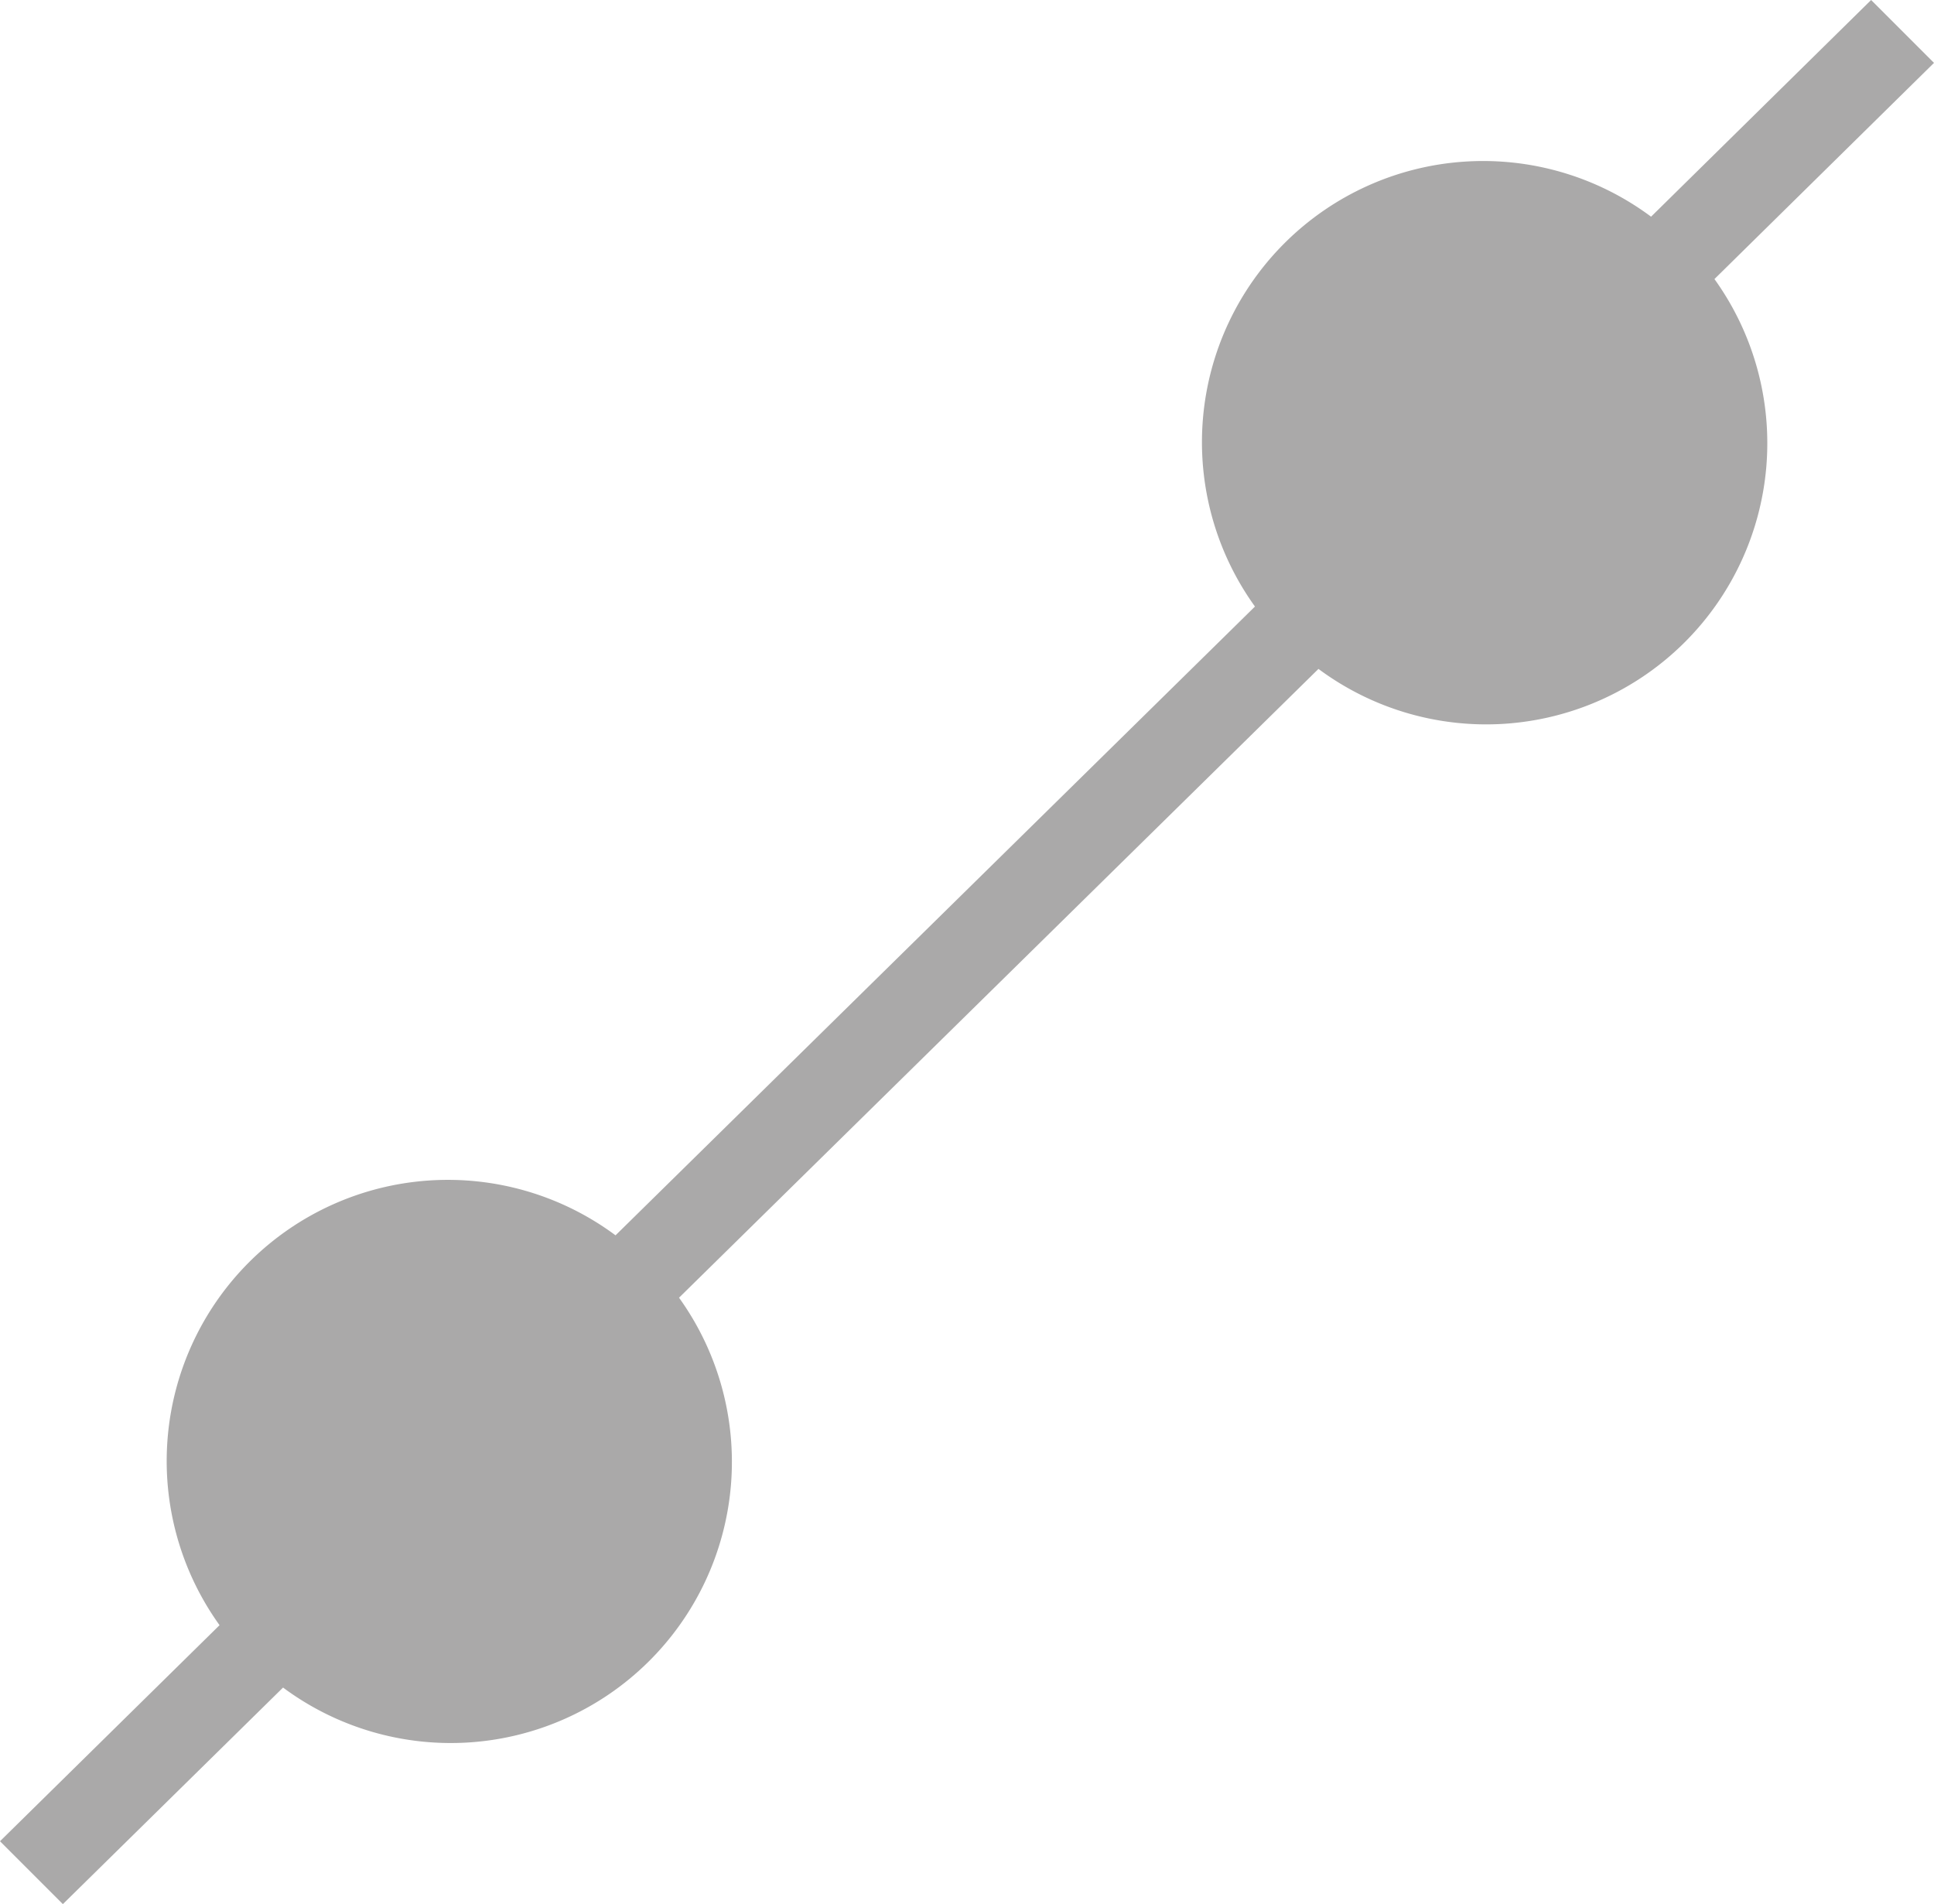
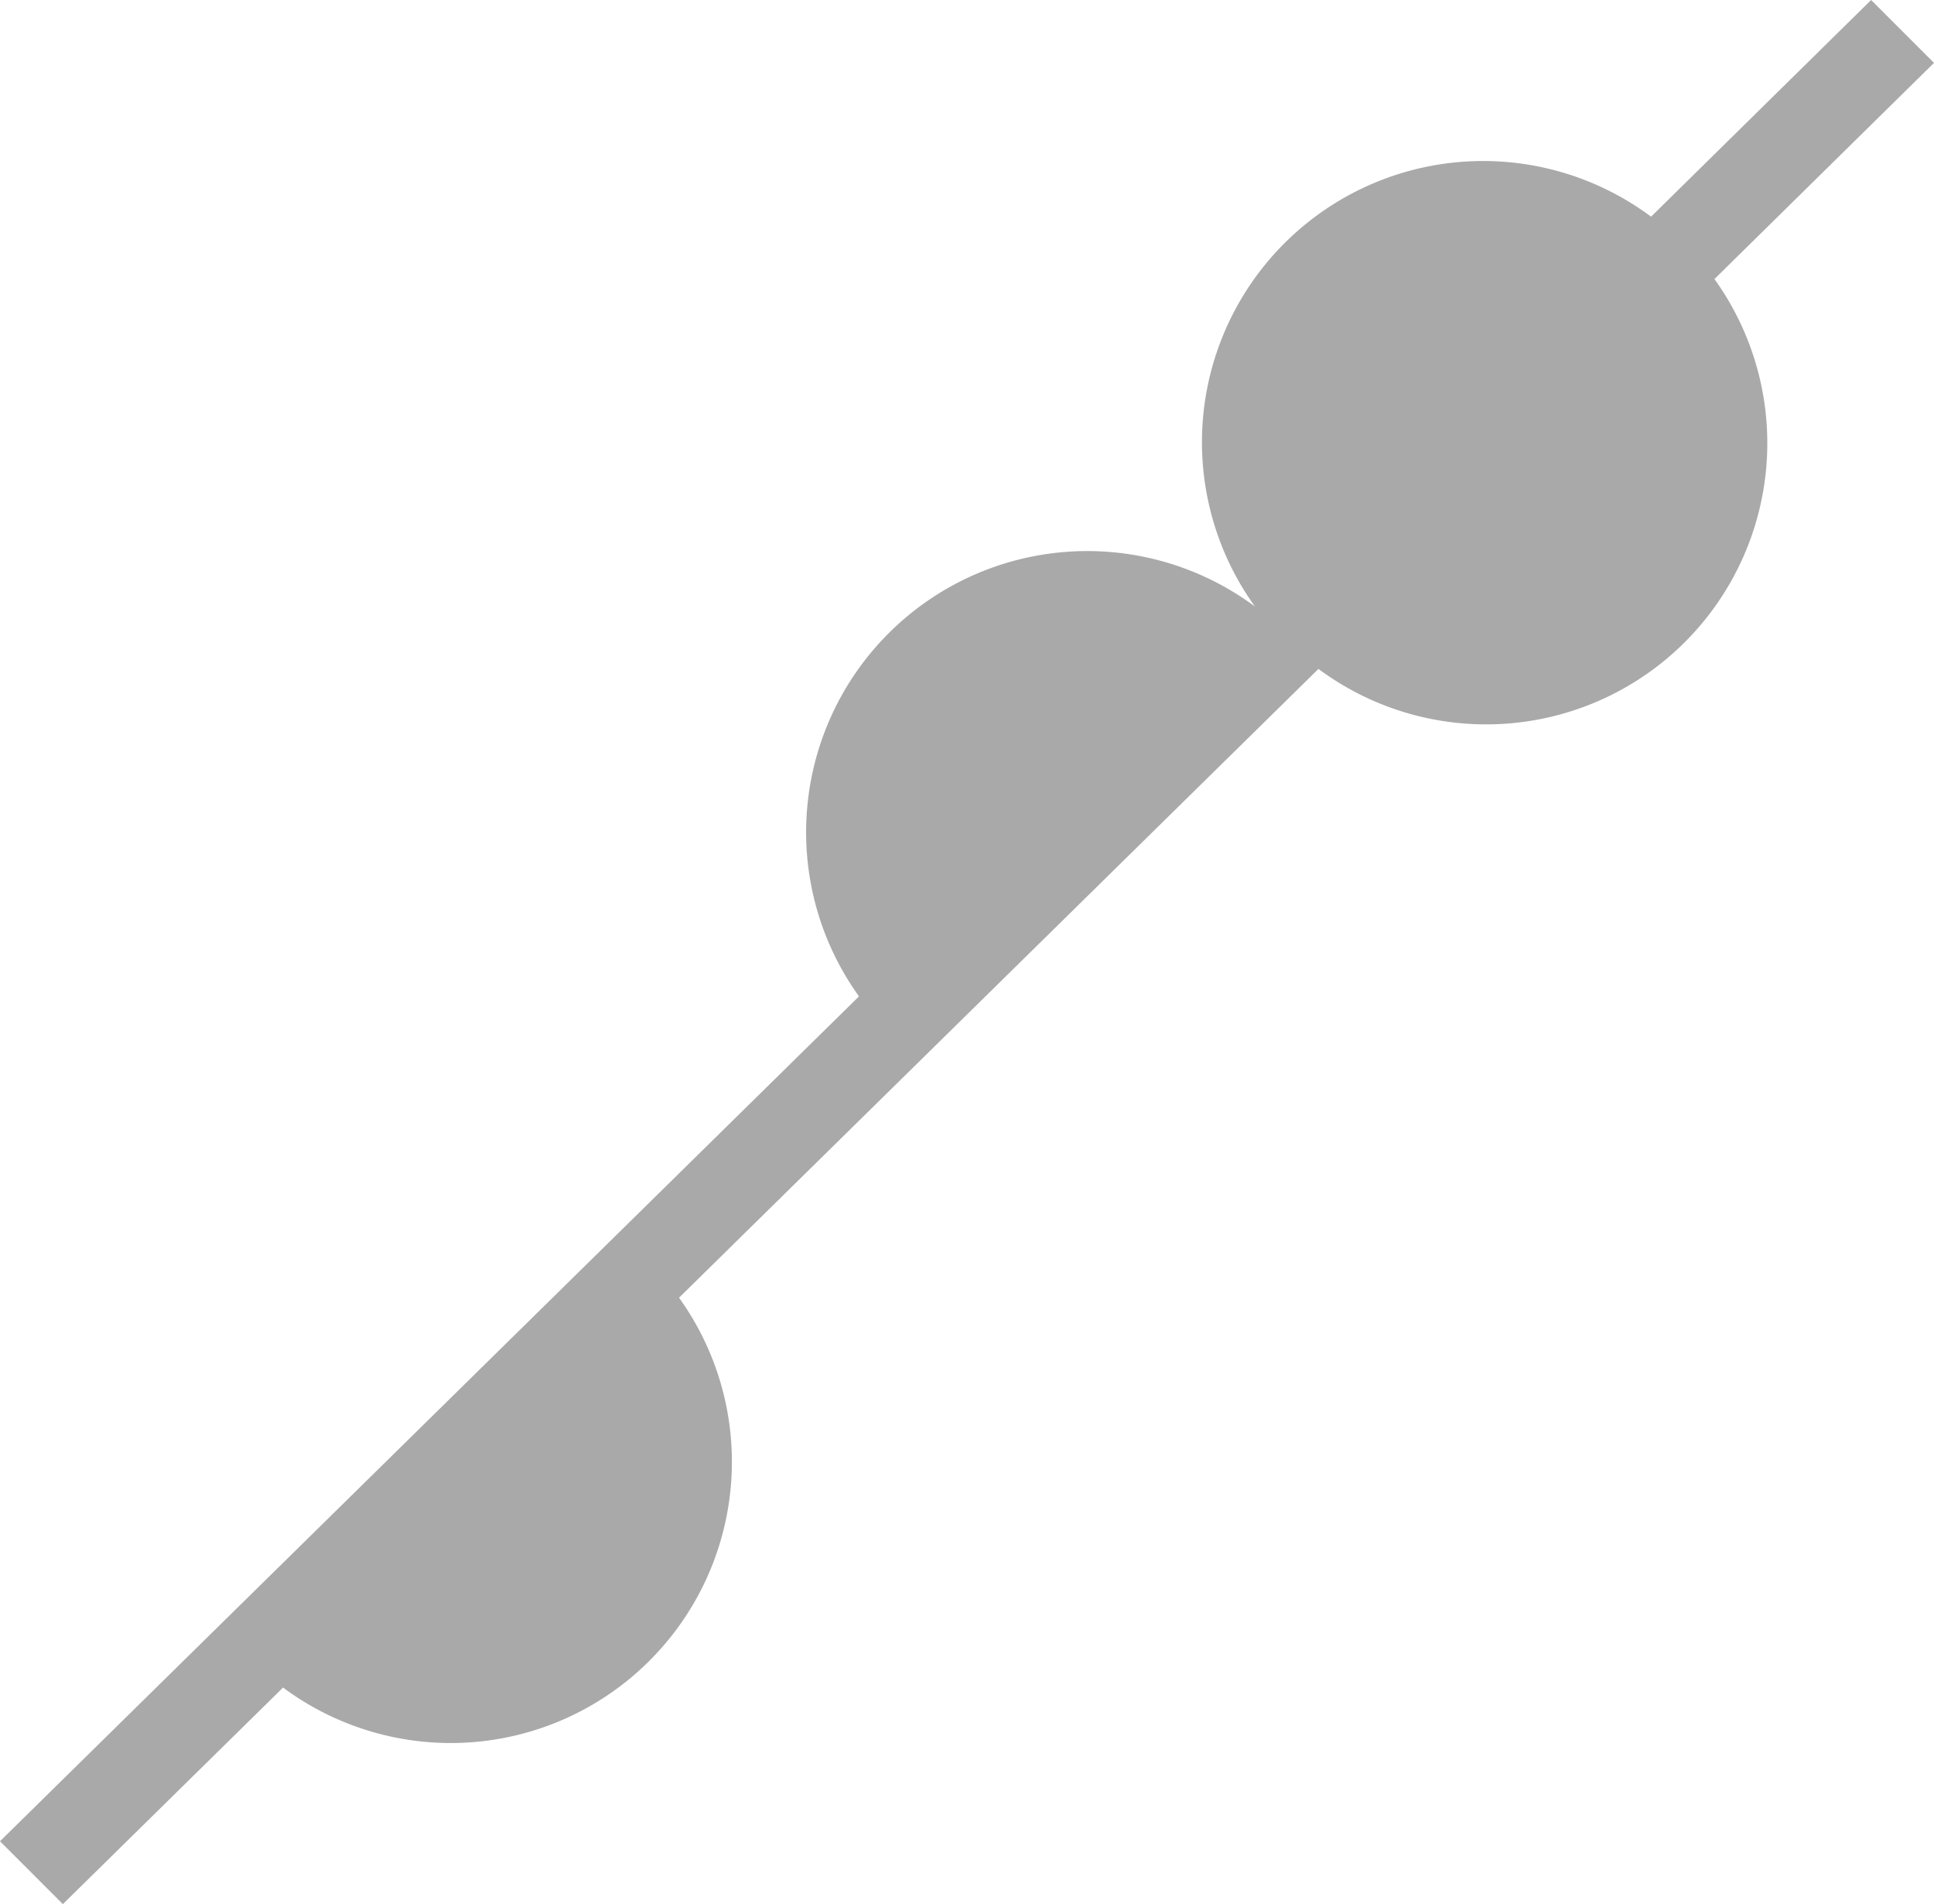
<svg xmlns="http://www.w3.org/2000/svg" viewBox="0 0 15.38 15.141">
  <g id="レイヤー_2" data-name="レイヤー 2">
    <g id="_4" data-name="4">
-       <path id="icon_1_2" d="M15.38.5l-.5-.5L13.13,1.723a2.236,2.236,0,0,0-3.15,3.1l-5.085,5a2.236,2.236,0,0,0-3.149,3.1L0,14.641l.5.5,1.751-1.722a2.236,2.236,0,0,0,3.149-3.1l5.085-5a2.236,2.236,0,0,0,3.149-3.1Z" fill="#aaa9a9" />
+       <path id="icon_1_2" d="M15.38.5l-.5-.5L13.13,1.723a2.236,2.236,0,0,0-3.15,3.1a2.236,2.236,0,0,0-3.149,3.1L0,14.641l.5.5,1.751-1.722a2.236,2.236,0,0,0,3.149-3.1l5.085-5a2.236,2.236,0,0,0,3.149-3.1Z" fill="#aaa9a9" />
    </g>
  </g>
</svg>